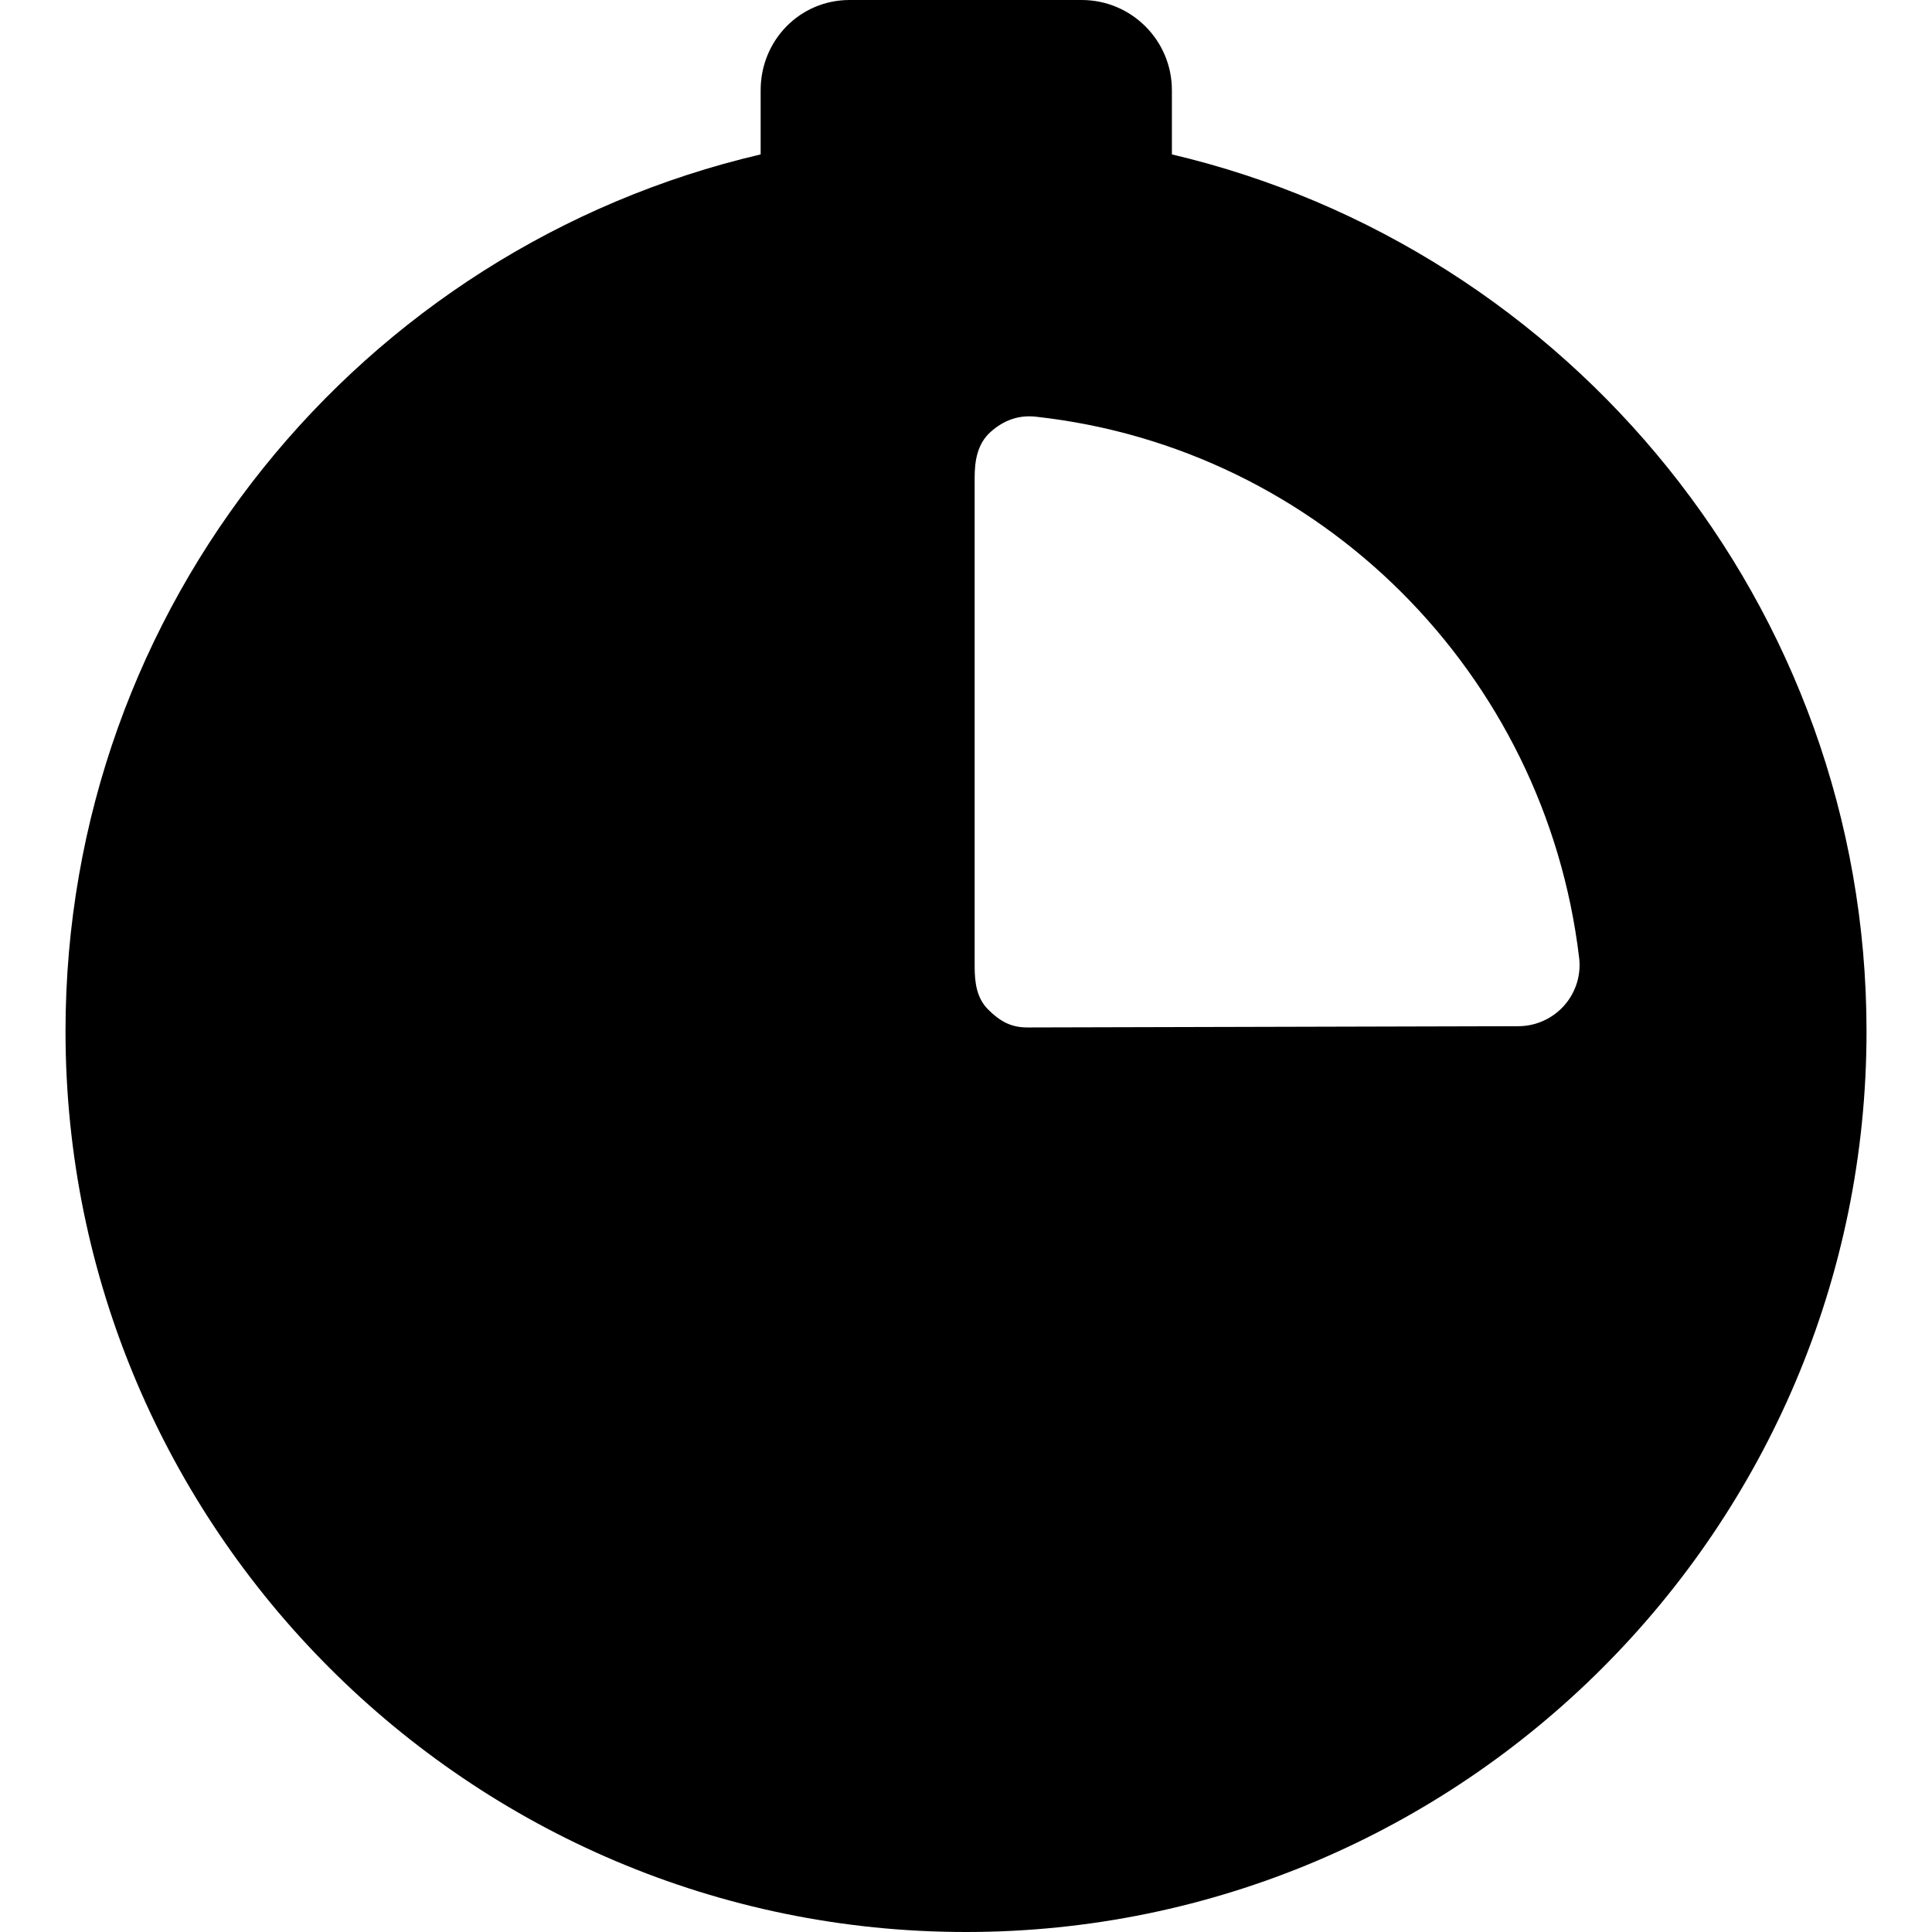
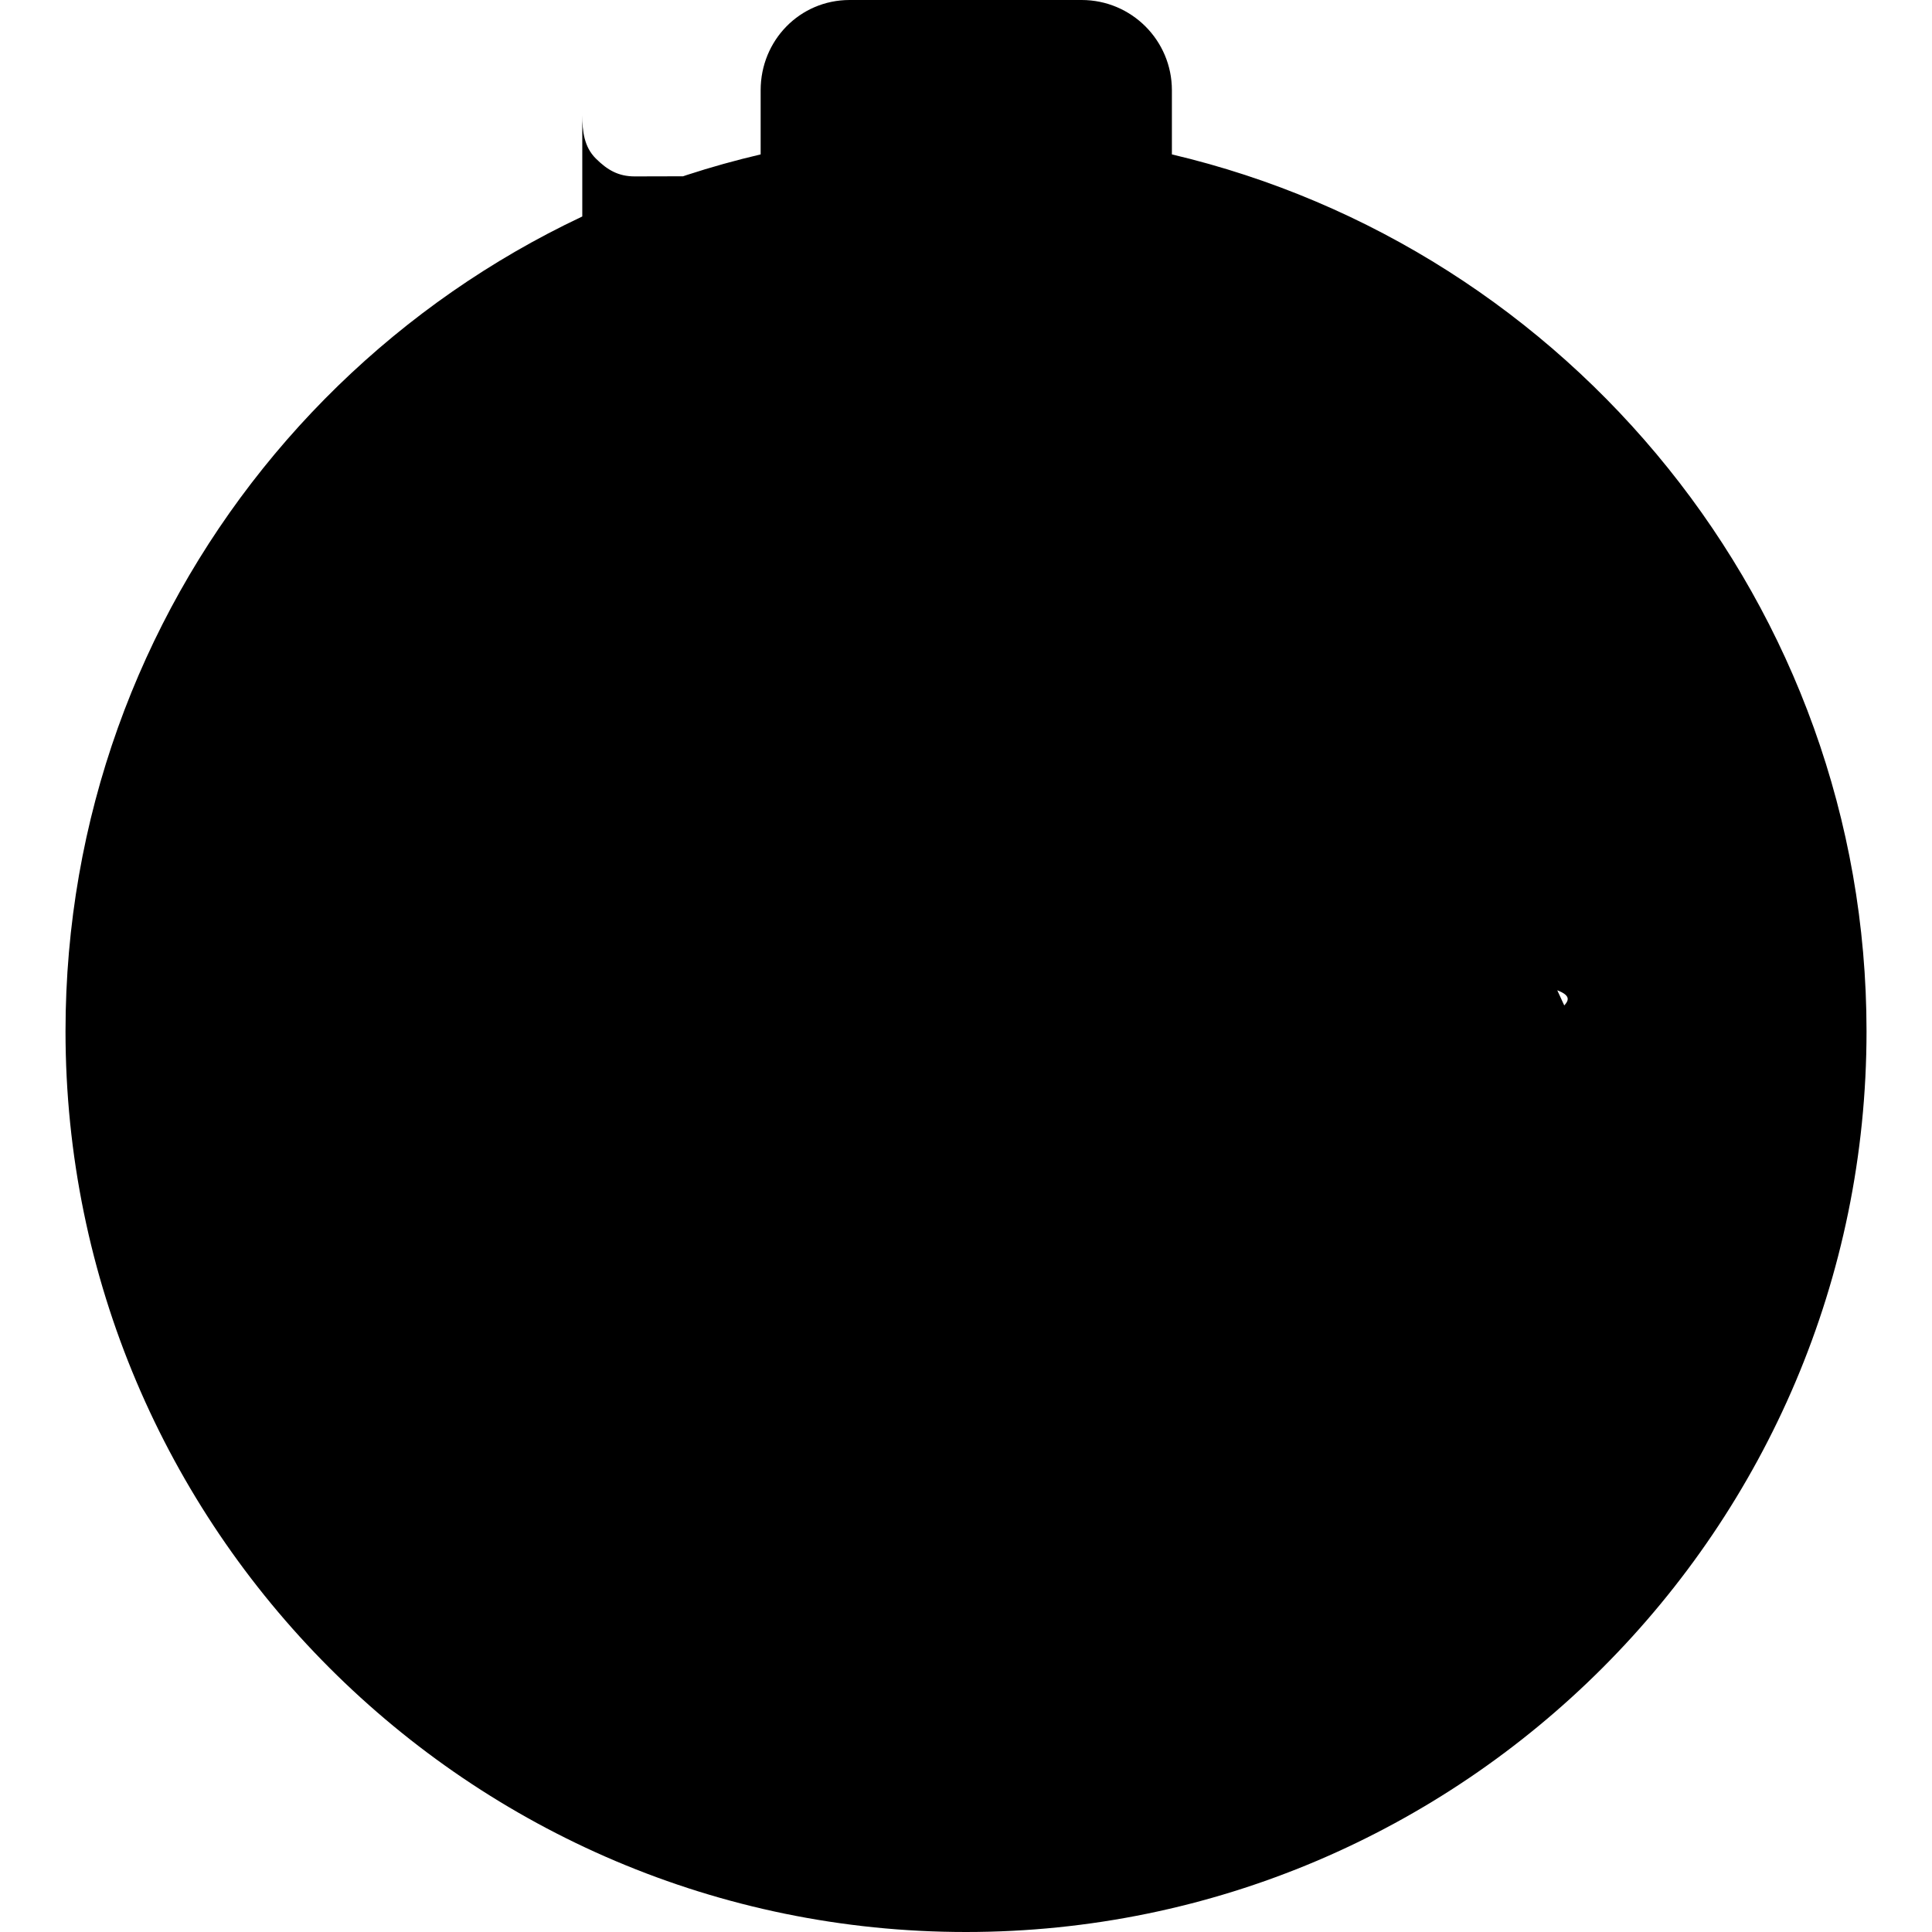
<svg xmlns="http://www.w3.org/2000/svg" version="1.1" id="Capa_1" x="0px" y="0px" width="46.359px" height="46.359px" viewBox="0 0 46.359 46.359" style="enable-background:new 0 0 46.359 46.359;" xml:space="preserve">
  <g>
-     <path d="M28.12,3.705v-1.54C28.12,0.969,27.15,0,25.955,0h-5.568c-1.196,0-2.135,0.969-2.135,2.165v1.54   C8.654,5.949,1.572,14.531,1.572,24.746c0,11.917,9.688,21.613,21.607,21.613c11.917,0,21.609-9.696,21.609-21.613   C44.788,14.531,37.65,5.948,28.12,3.705z M37.535,24.126c-0.277,0.313-0.678,0.497-1.098,0.498l-11.791,0.03   c-0.392,0-0.657-0.153-0.935-0.43c-0.277-0.275-0.324-0.65-0.324-1.041V11.462c0-0.419,0.07-0.817,0.381-1.096   c0.312-0.28,0.672-0.413,1.088-0.367c6.832,0.752,12.223,6.163,13.035,12.977C37.944,23.393,37.812,23.812,37.535,24.126z" />
+     <path d="M28.12,3.705v-1.54C28.12,0.969,27.15,0,25.955,0h-5.568c-1.196,0-2.135,0.969-2.135,2.165v1.54   C8.654,5.949,1.572,14.531,1.572,24.746c0,11.917,9.688,21.613,21.607,21.613c11.917,0,21.609-9.696,21.609-21.613   C44.788,14.531,37.65,5.948,28.12,3.705z c-0.277,0.313-0.678,0.497-1.098,0.498l-11.791,0.03   c-0.392,0-0.657-0.153-0.935-0.43c-0.277-0.275-0.324-0.65-0.324-1.041V11.462c0-0.419,0.07-0.817,0.381-1.096   c0.312-0.28,0.672-0.413,1.088-0.367c6.832,0.752,12.223,6.163,13.035,12.977C37.944,23.393,37.812,23.812,37.535,24.126z" />
  </g>
  <g>
</g>
  <g>
</g>
  <g>
</g>
  <g>
</g>
  <g>
</g>
  <g>
</g>
  <g>
</g>
  <g>
</g>
  <g>
</g>
  <g>
</g>
  <g>
</g>
  <g>
</g>
  <g>
</g>
  <g>
</g>
  <g>
</g>
</svg>